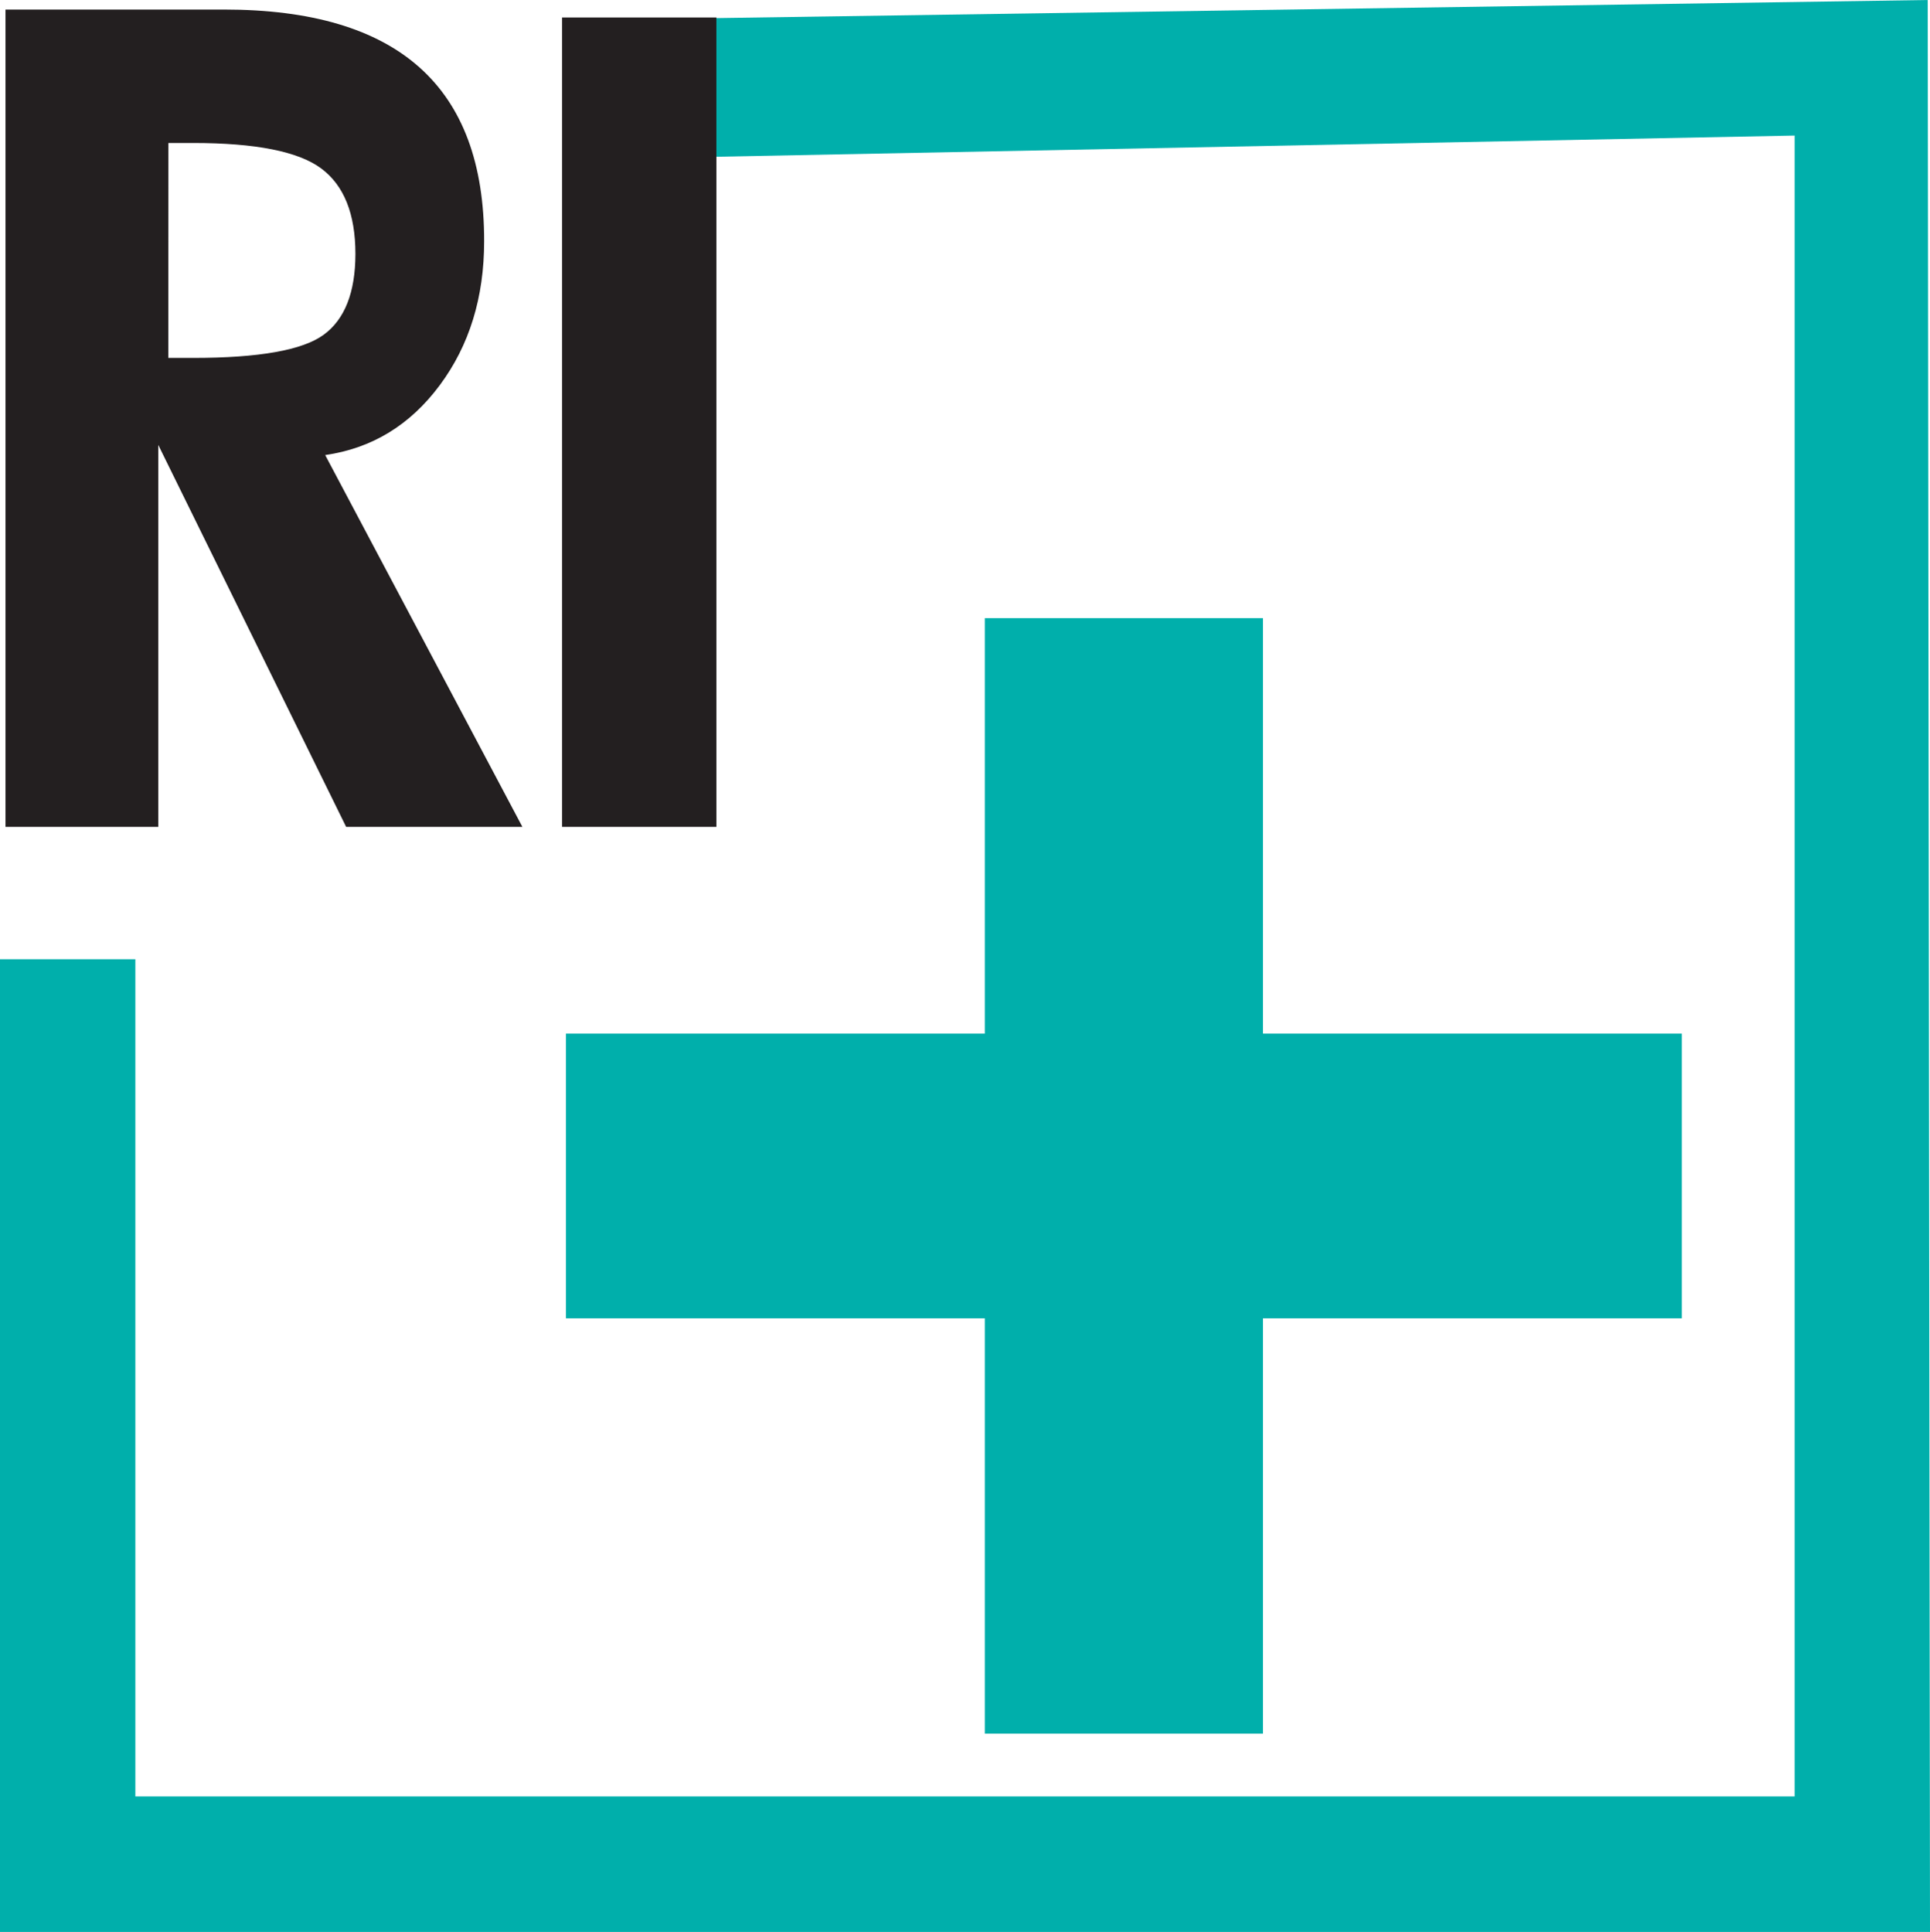
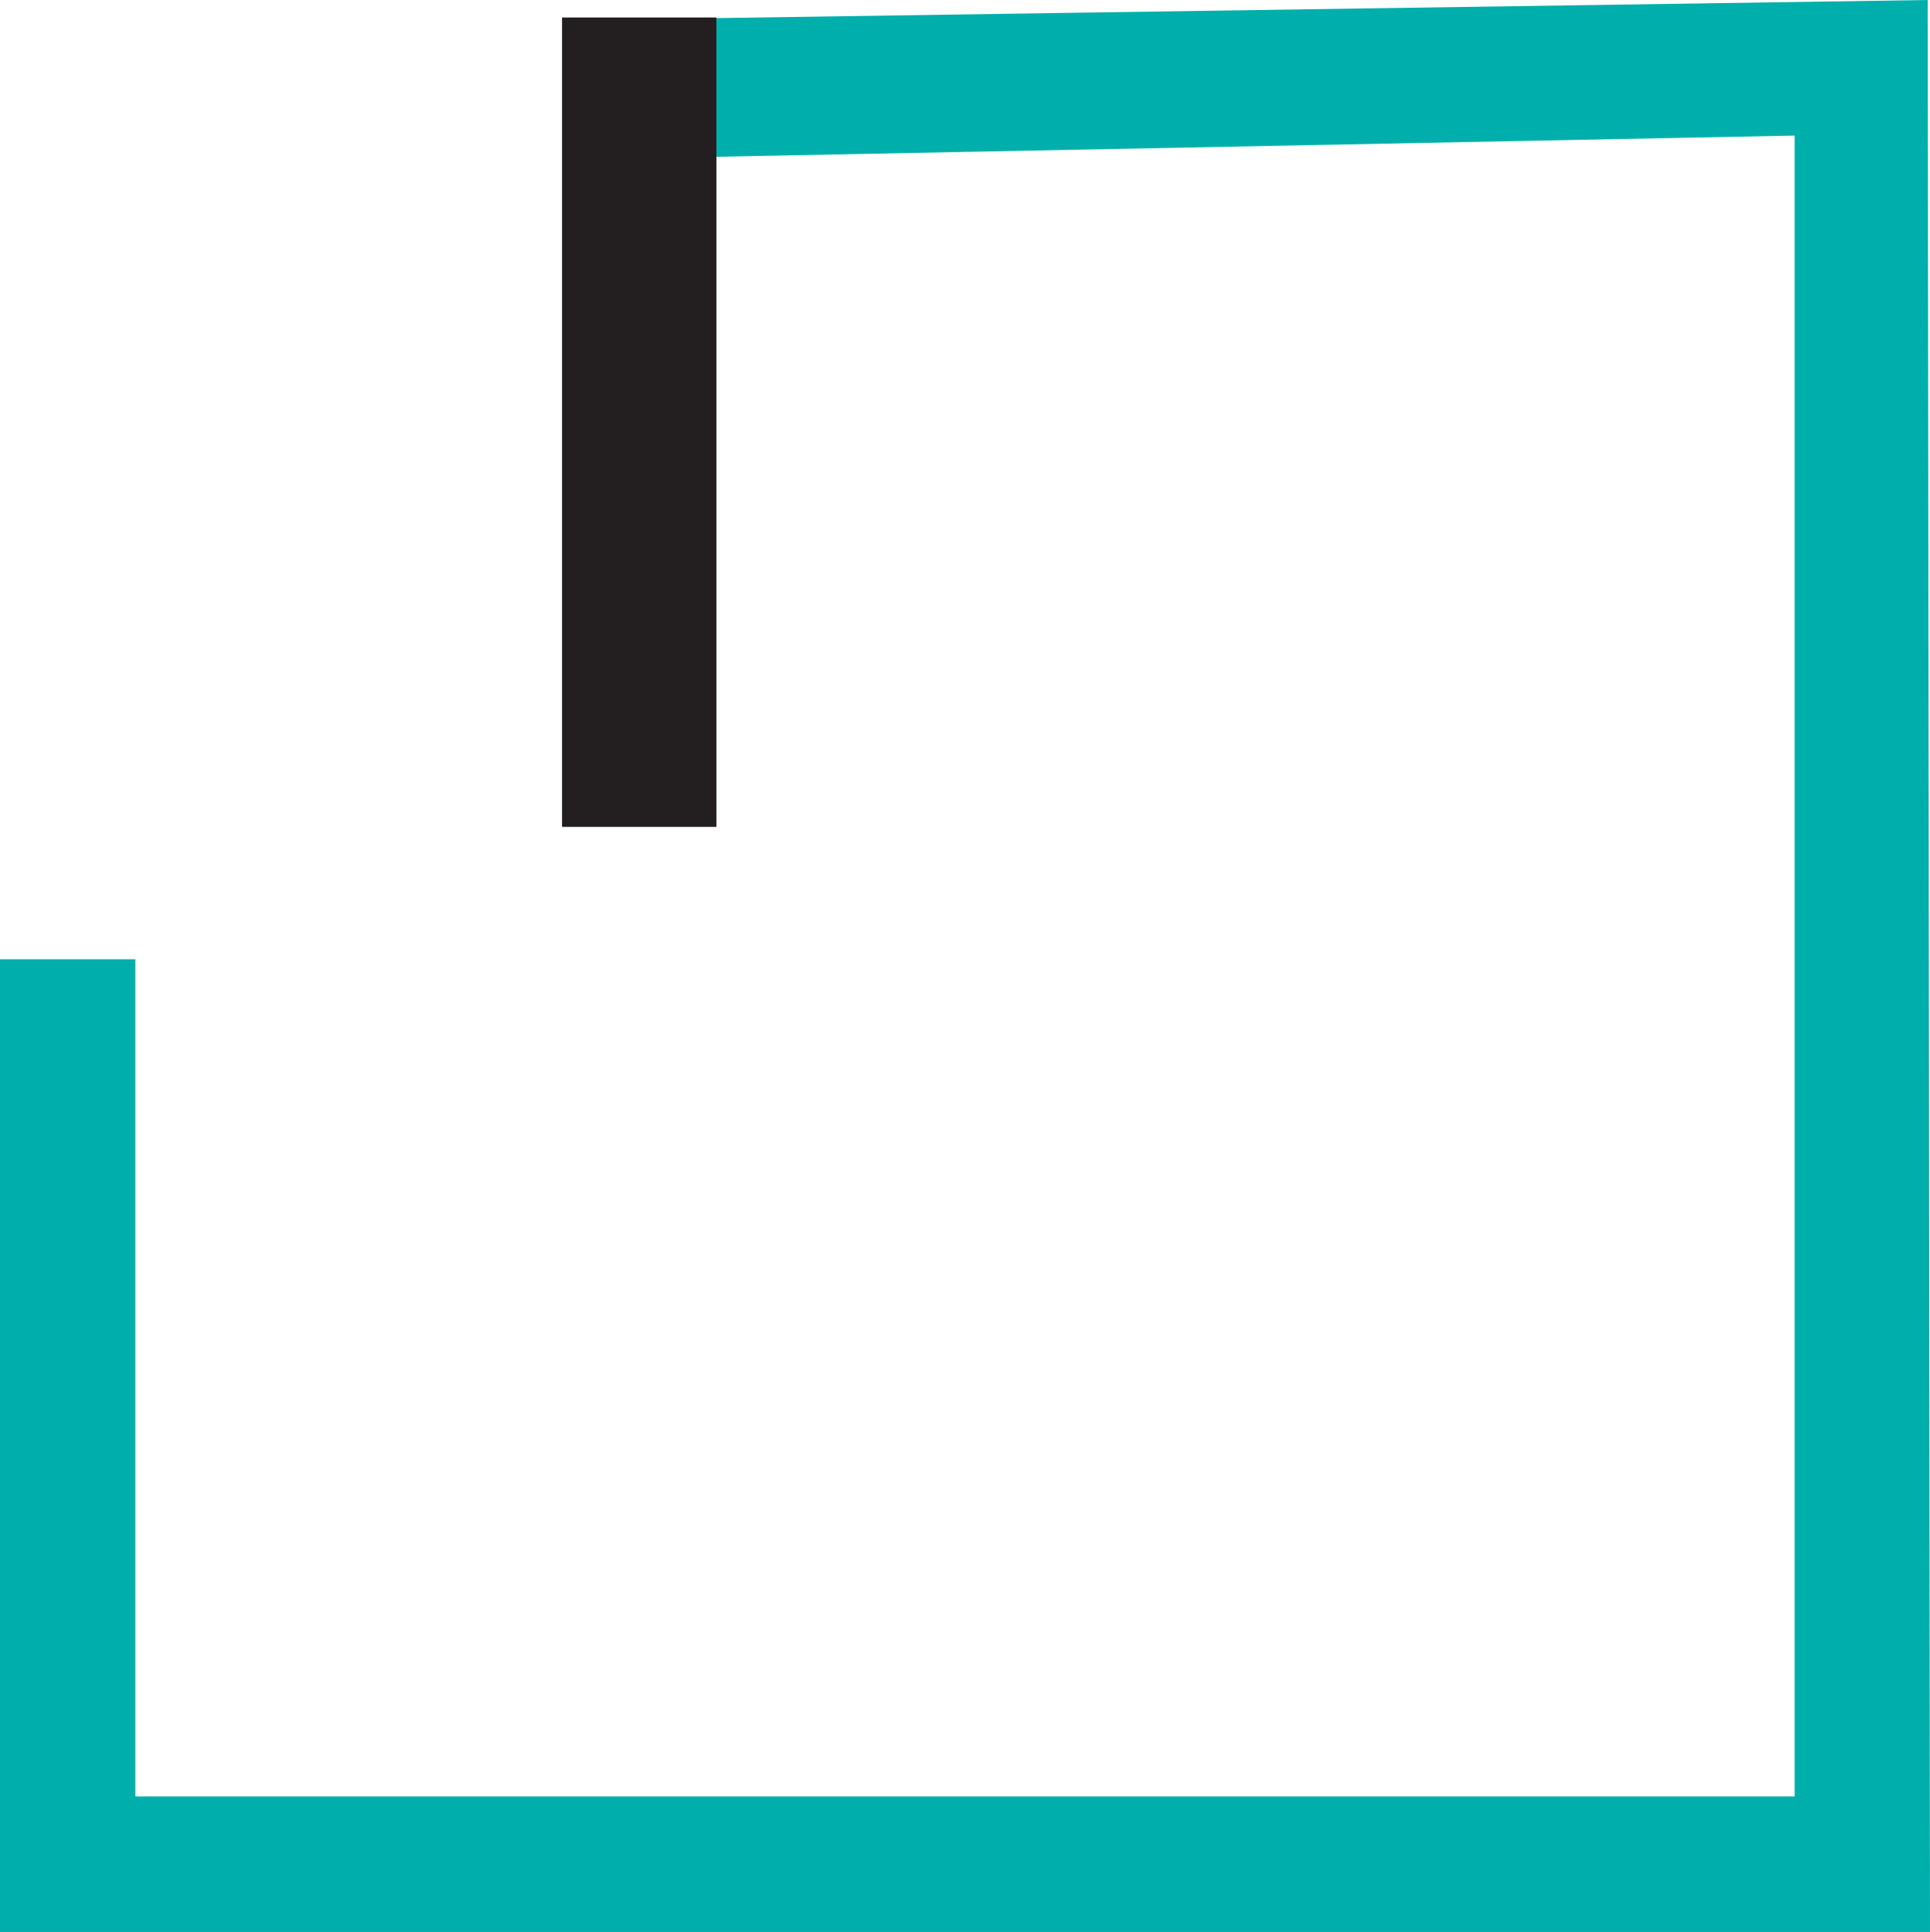
<svg xmlns="http://www.w3.org/2000/svg" id="Layer_1" data-name="Layer 1" viewBox="0 0 506.91 507.5">
  <defs>
    <style>.cls-1,.cls-3{fill:#00afab;}.cls-2{fill:#231f20;}.cls-3{fill-rule:evenodd;}</style>
  </defs>
  <title>favicon</title>
  <polygon class="cls-1" points="187.72 4.76 186.04 41.22 471.36 35.61 471.36 471.91 35.55 471.91 35.55 251.98 0 251.98 0 507.5 506.91 507.5 506.31 0 187.72 4.76" />
-   <path class="cls-2" d="M140.51,219.34H94.22L44.87,119V219.34H4.74V4.63H62.17q34.24,0,51.29,15.18t17,45.69q0,22.14-11.67,37.83T88.71,121.66Zm-93-123.2H54q26,0,34.31-6.08t8.34-21.2q0-15.82-9-22.5T54,39.68H47.53Z" transform="translate(-3.3 -2.12)" />
  <path class="cls-2" d="M150.93,219.34V6.71h40.53V219.34Z" transform="translate(-3.3 -2.12)" />
-   <polygon class="cls-3" points="148.65 271.52 148.65 346.31 258.66 346.31 258.66 455.41 331.71 455.41 331.71 346.31 441.73 346.31 441.73 271.52 331.71 271.52 331.71 162.38 258.66 162.38 258.66 271.52 148.65 271.52" />
</svg>